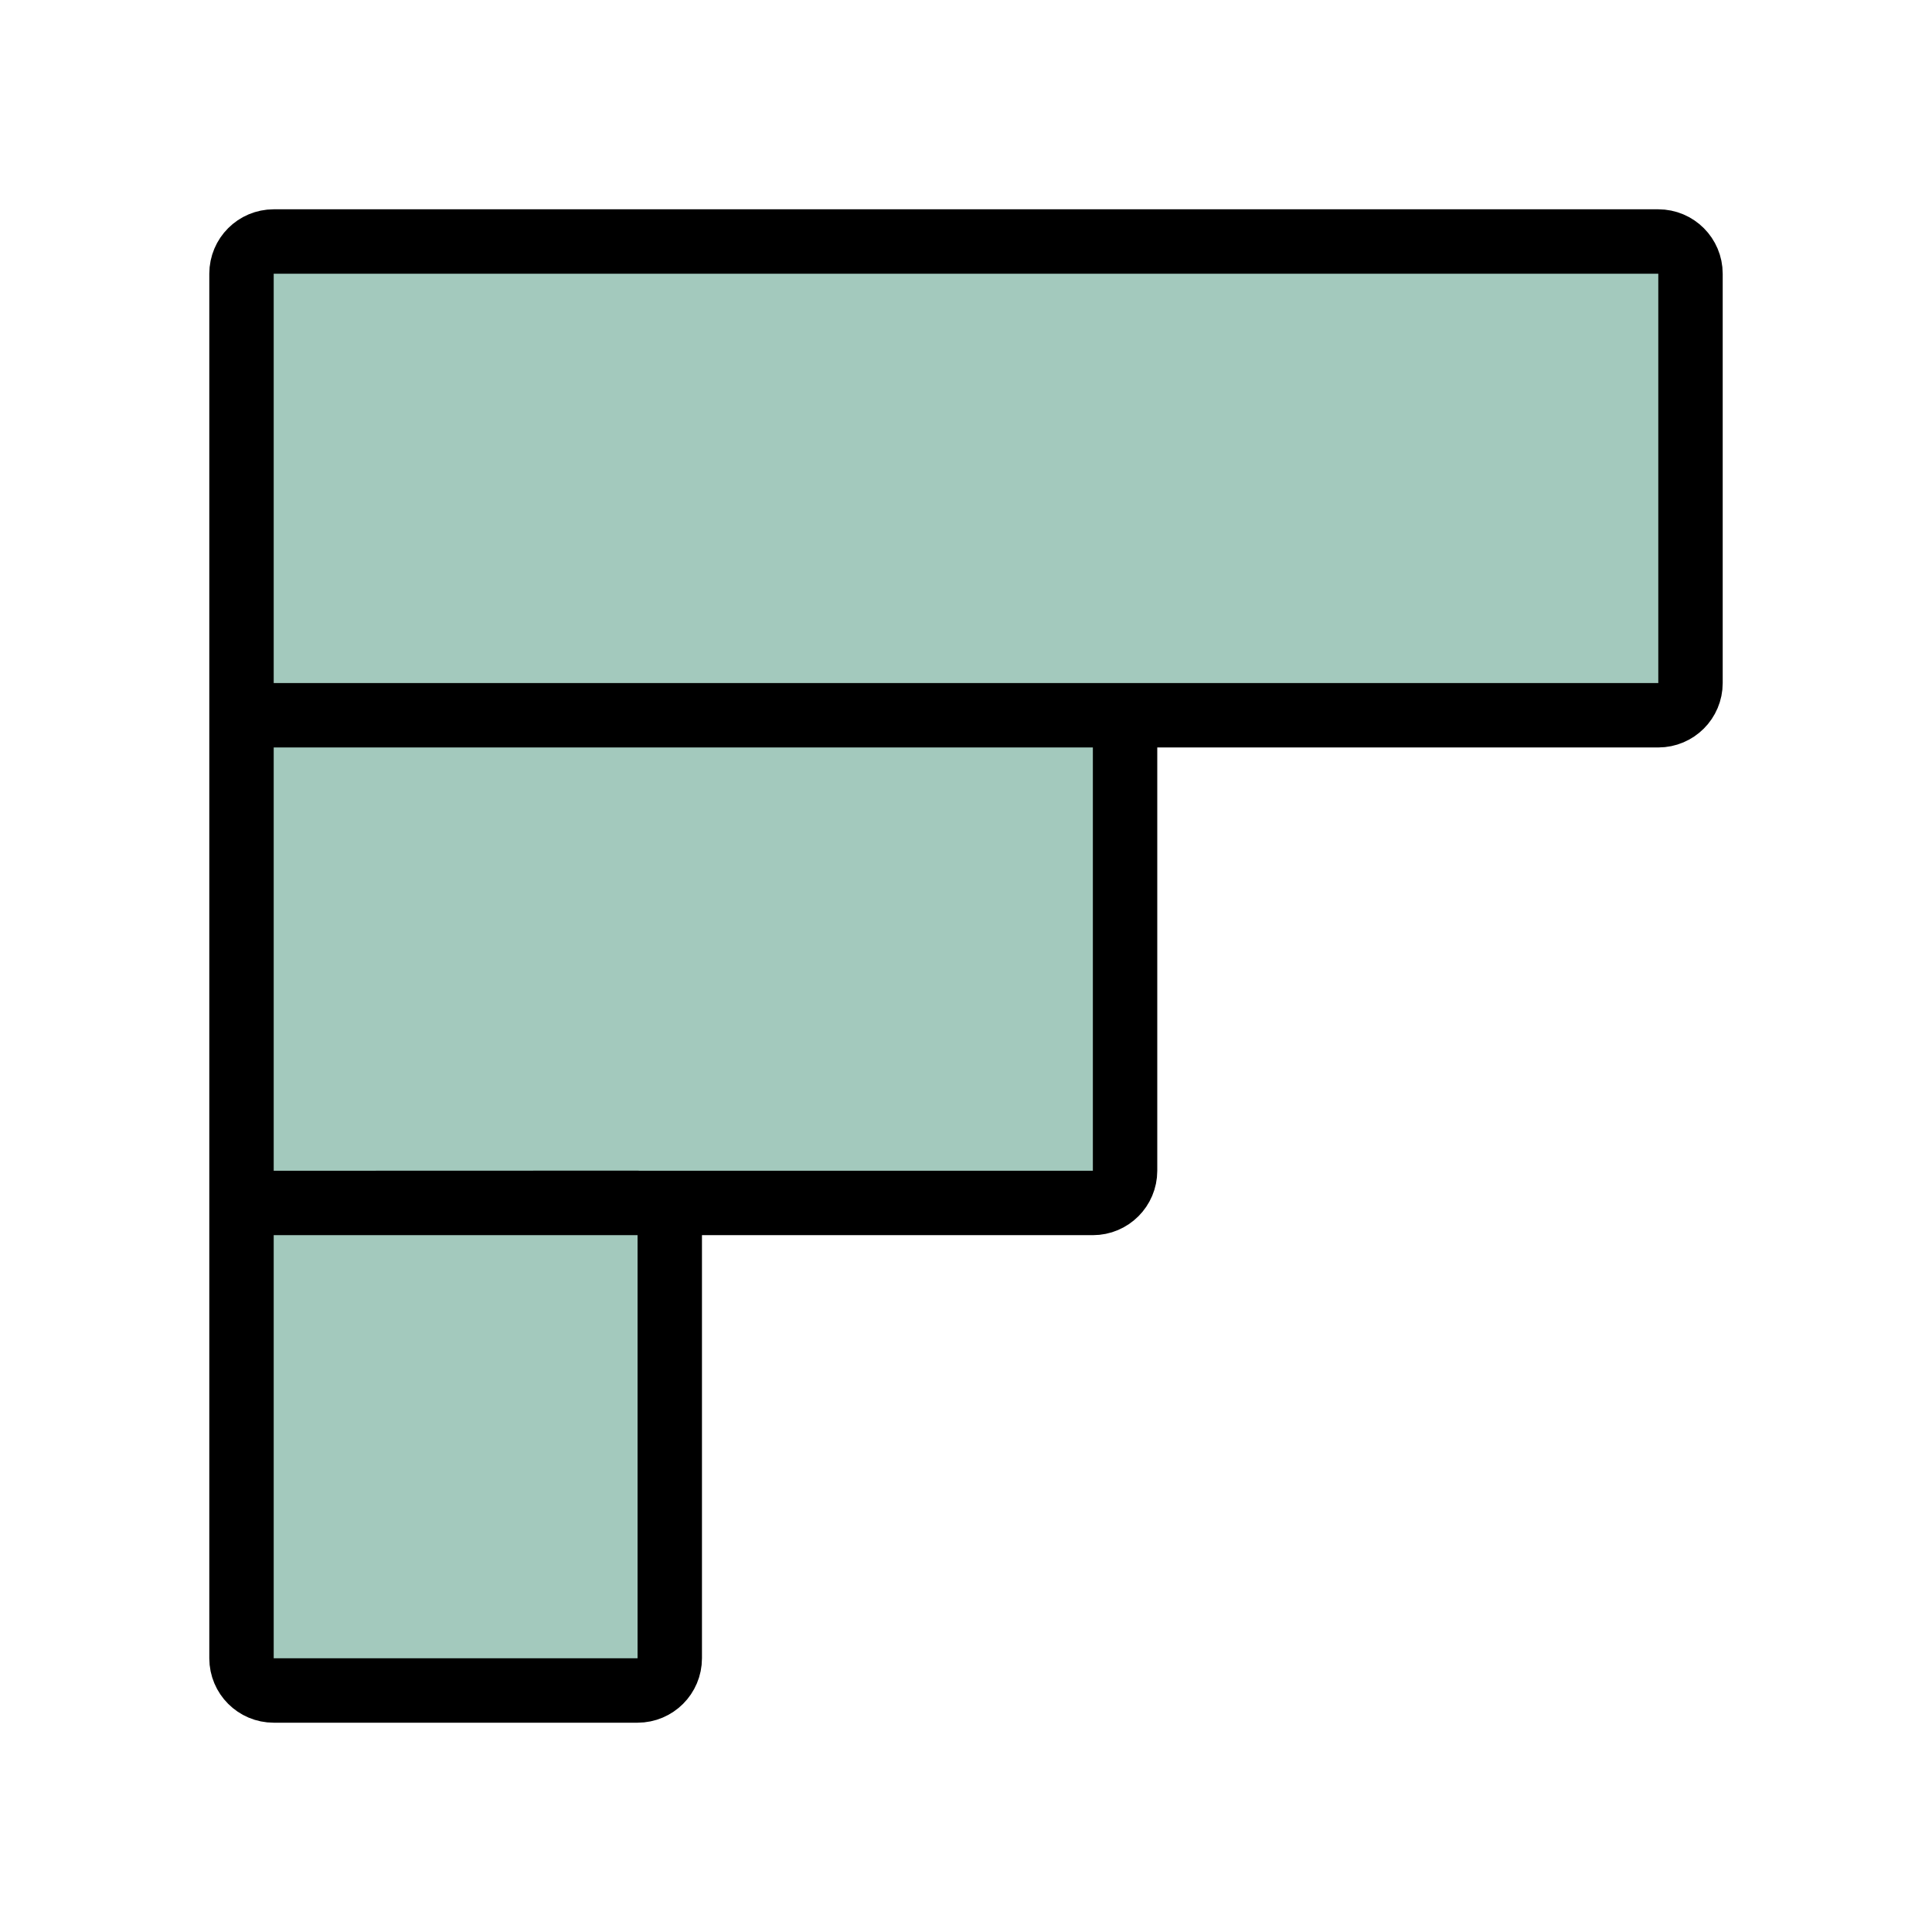
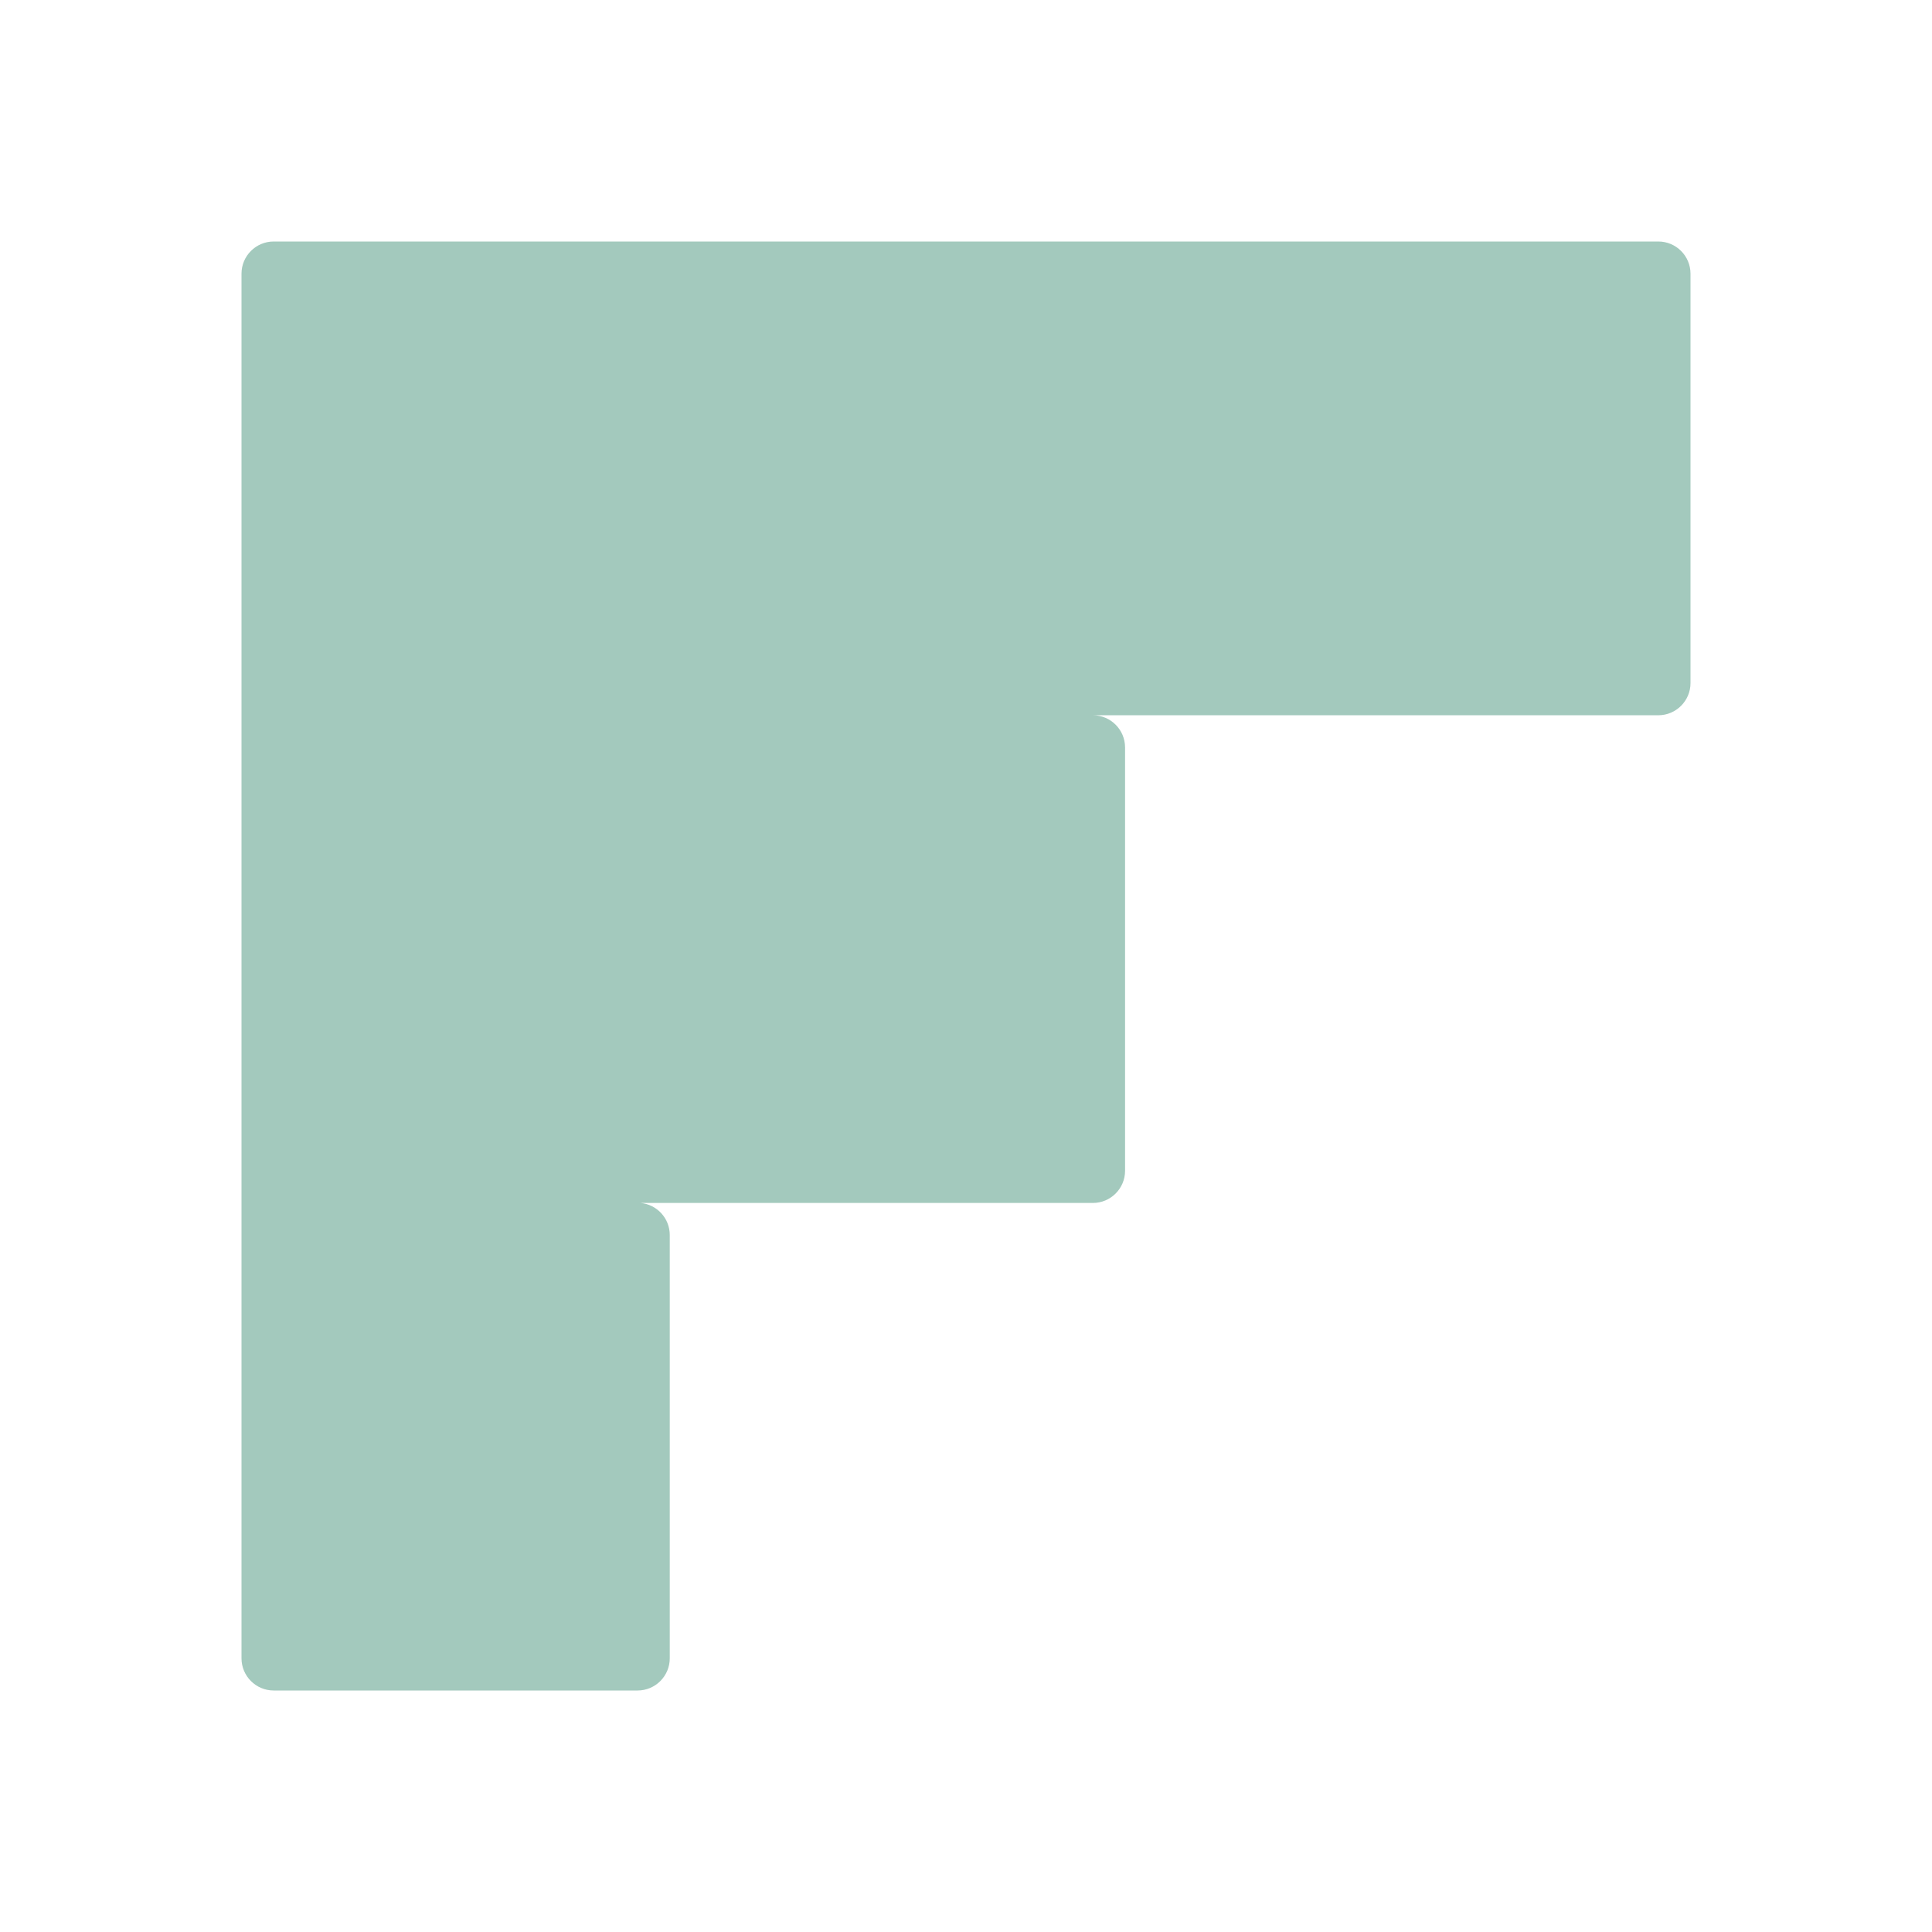
<svg xmlns="http://www.w3.org/2000/svg" width="60" height="60" viewBox="0 0 60 60" fill="none">
  <path d="M8.5 52.5L19.8 52.5C20.352 52.5 20.8 52.052 20.8 51.5L20.8 38.355C20.8 37.833 20.401 37.405 19.891 37.359L33.94 37.359C34.492 37.359 34.94 36.911 34.94 36.359L34.94 23.213C34.94 22.661 34.492 22.213 33.94 22.213L51.5 22.213C52.052 22.213 52.5 21.765 52.5 21.213L52.5 8.5C52.5 7.948 52.052 7.5 51.5 7.5L8.5 7.5C7.948 7.5 7.5 7.948 7.5 8.5L7.5 22.213L7.5 37.359L7.5 51.5C7.5 52.052 7.948 52.5 8.5 52.5Z" fill="#A3C9BD" />
-   <path d="M7.5 37.359L33.94 37.359C34.492 37.359 34.94 36.911 34.94 36.359L34.94 23.213C34.94 22.661 34.492 22.213 33.94 22.213L7.5 22.213M7.5 37.359L19.8 37.355C20.352 37.355 20.8 37.802 20.8 38.355L20.8 51.5C20.8 52.052 20.352 52.5 19.8 52.5L8.5 52.5C7.948 52.5 7.5 52.052 7.5 51.5L7.5 37.359ZM7.5 37.359L7.5 22.213M7.5 22.213L51.5 22.213C52.052 22.213 52.5 21.765 52.5 21.213L52.5 8.5C52.5 7.948 52.052 7.5 51.5 7.5L8.5 7.5C7.948 7.5 7.5 7.948 7.5 8.5L7.5 22.213Z" stroke="black" stroke-width="2" stroke-linecap="round" stroke-linejoin="round" />
</svg>